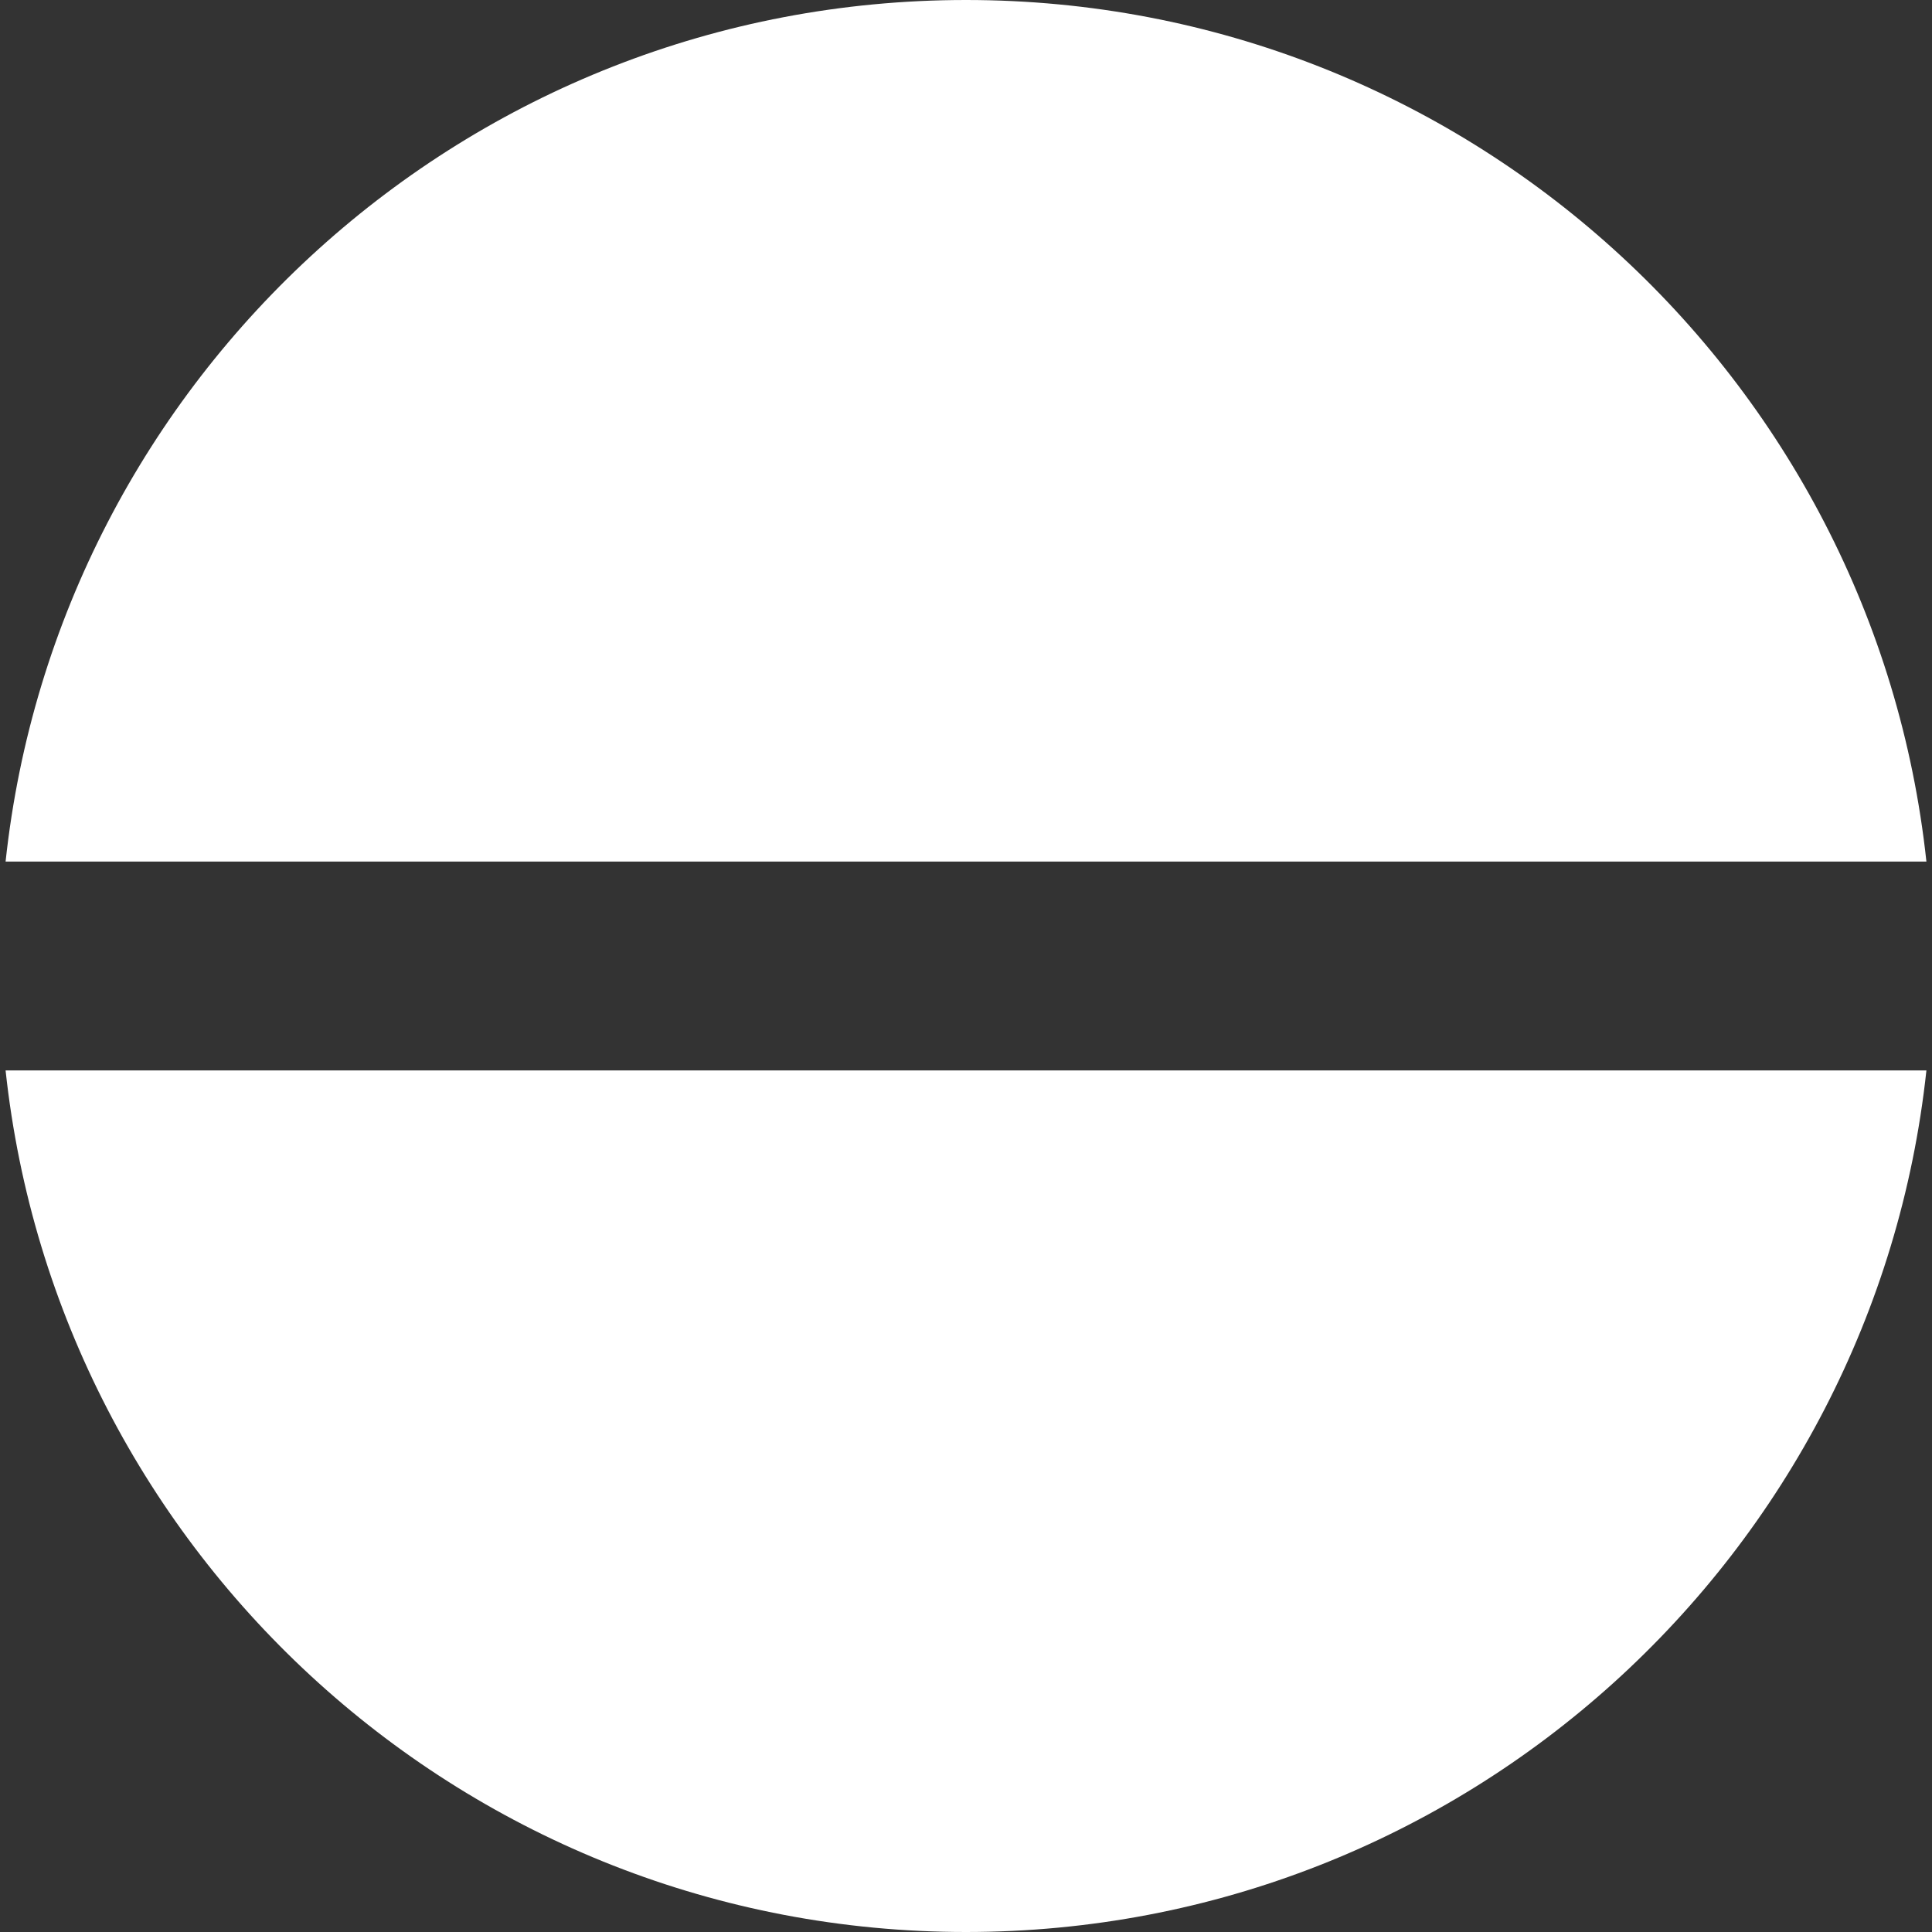
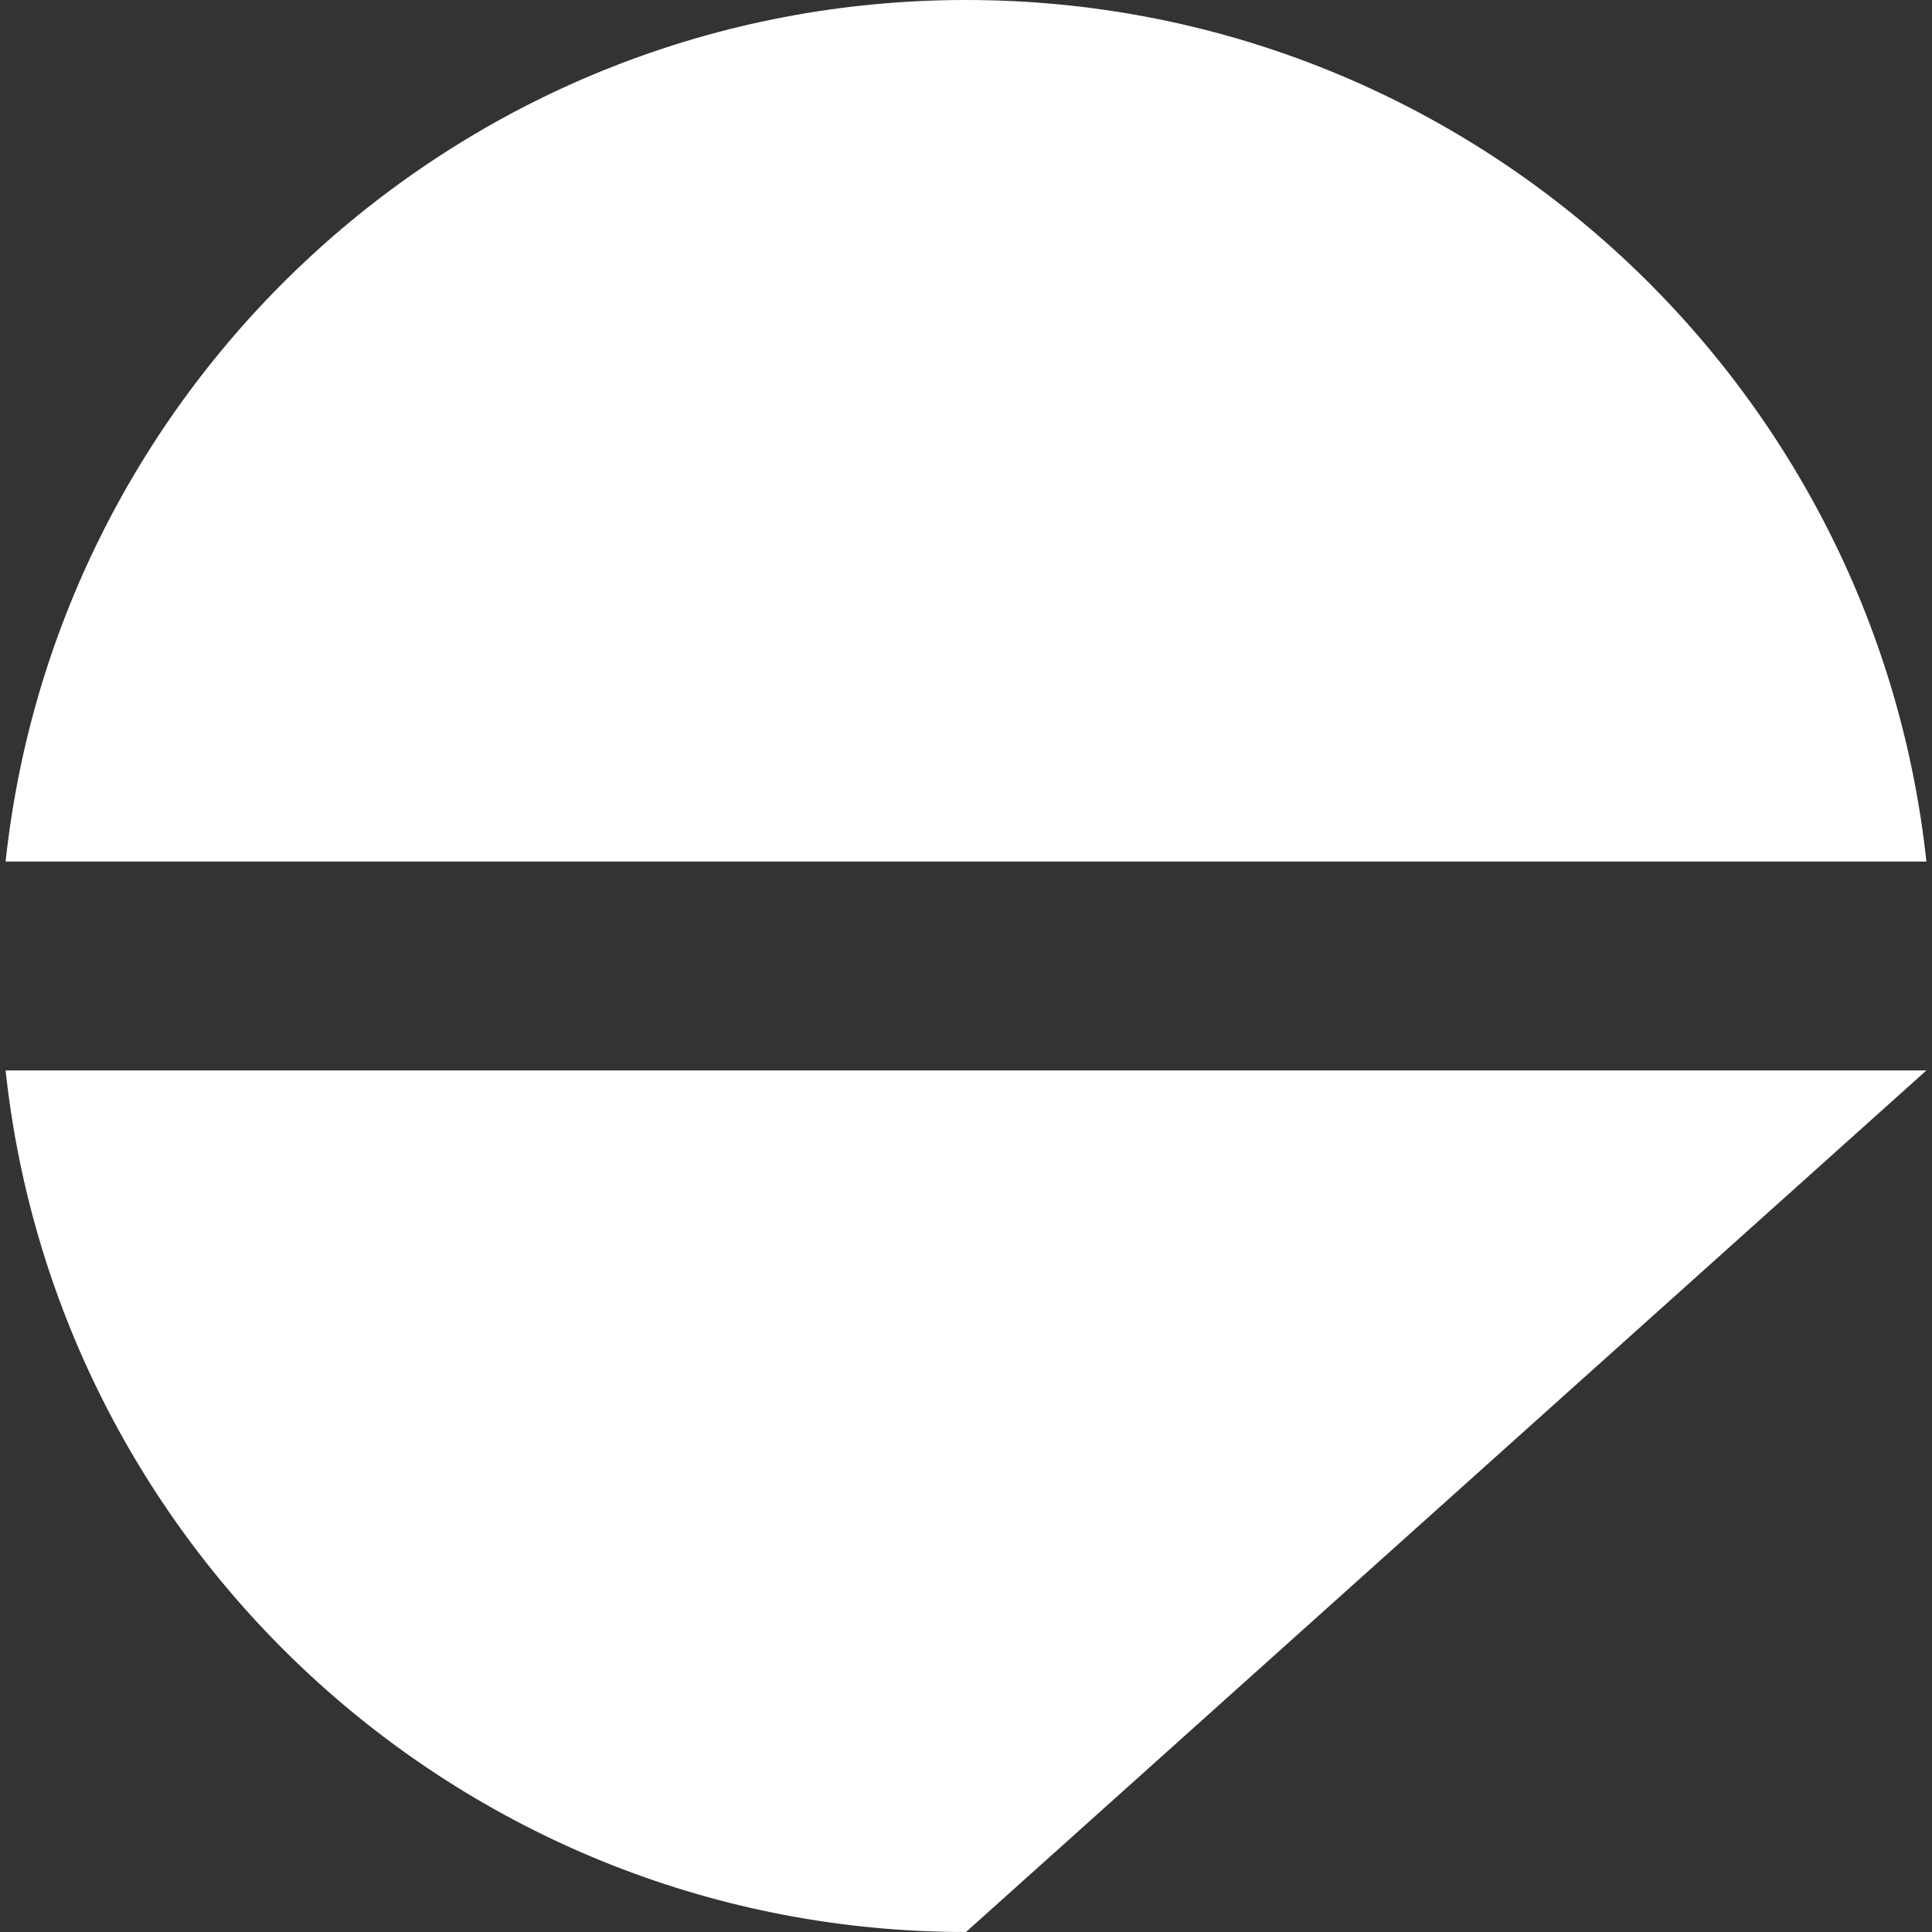
<svg xmlns="http://www.w3.org/2000/svg" width="74" height="74" viewBox="0 0 74 74" fill="none">
  <rect x="0" y="0" width="74" height="74" fill="#333333" stroke="none" />
-   <path fill-rule="evenodd" clip-rule="evenodd" d="M73.786 41L0.214 41C2.208 59.553 17.917 74 37 74C56.083 74 71.792 59.553 73.786 41ZM73.786 33L0.214 33C2.208 14.447 17.917 0 37 0C56.083 0 71.792 14.447 73.786 33Z" fill="white" />
+   <path fill-rule="evenodd" clip-rule="evenodd" d="M73.786 41L0.214 41C2.208 59.553 17.917 74 37 74ZM73.786 33L0.214 33C2.208 14.447 17.917 0 37 0C56.083 0 71.792 14.447 73.786 33Z" fill="white" />
</svg>